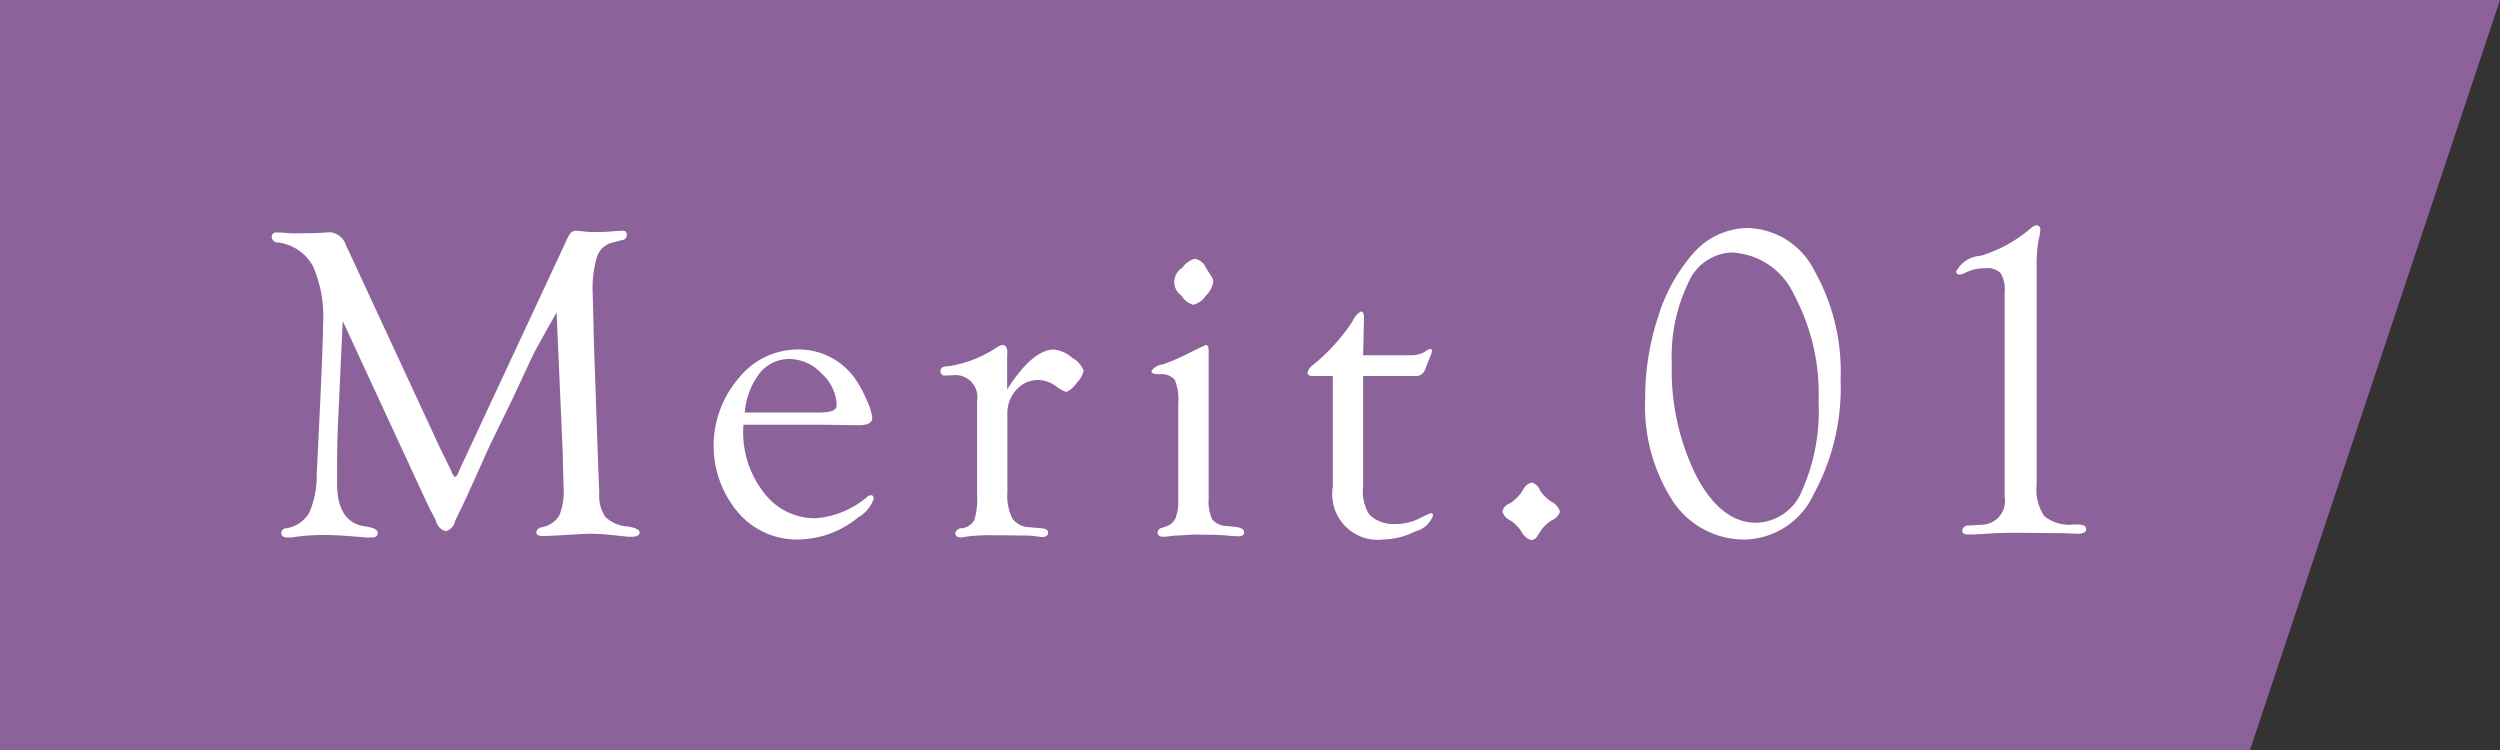
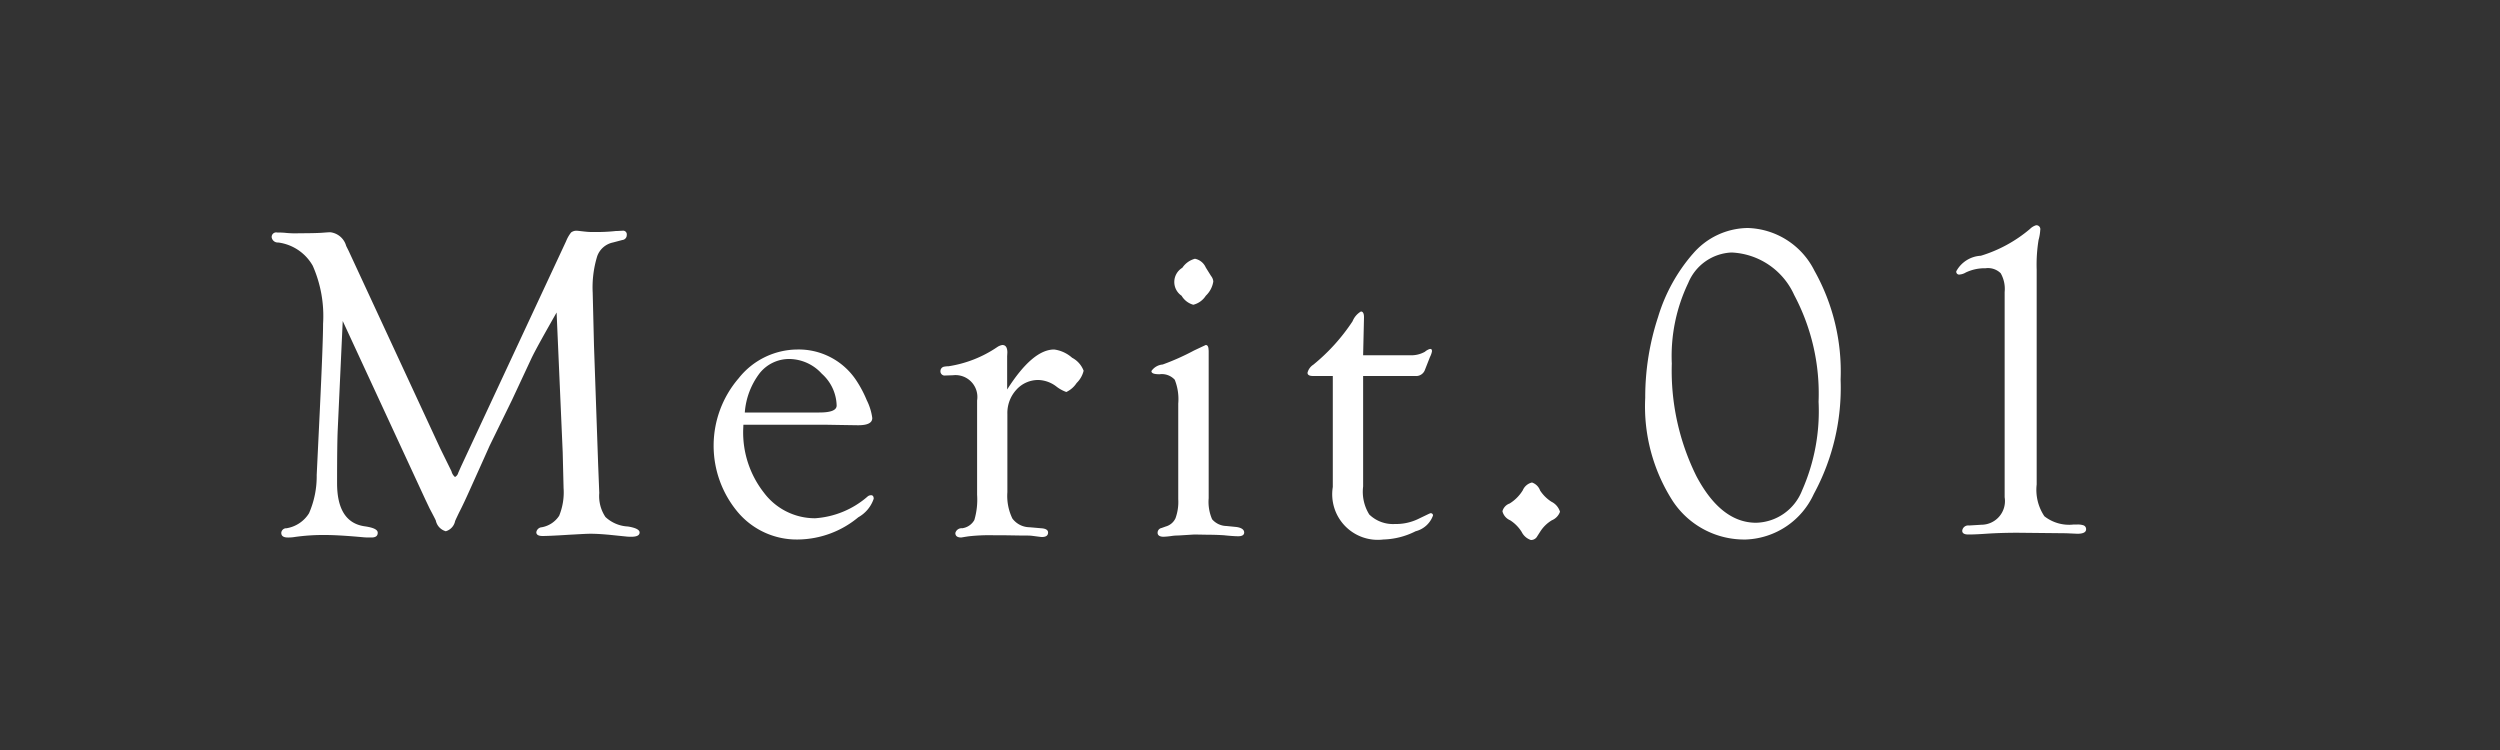
<svg xmlns="http://www.w3.org/2000/svg" id="text_request_01.svg" width="100" height="30" viewBox="0 0 100 30">
  <rect x="0" y="0" width="100" height="30" fill="#333333" stroke="none" />
  <defs>
    <style>
      .cls-1 {
        fill: #8c629b;
      }

      .cls-1, .cls-2 {
        fill-rule: evenodd;
      }

      .cls-2 {
        fill: #fff;
      }
    </style>
  </defs>
-   <path id="長方形_16" data-name="長方形 16" class="cls-1" d="M844,2111H944l-10,30H844v-30Z" transform="translate(-844 -2111)" />
  <path id="Merit.01" class="cls-2" d="M866.508,2129.09l0.035,1.43a2.475,2.475,0,0,1-.176,1.11,1.053,1.053,0,0,1-.694.46,0.236,0.236,0,0,0-.22.2c0,0.1.085,0.15,0.254,0.15,0.094,0,.445-0.01,1.053-0.05,0.391-.02.678-0.04,0.859-0.04,0.263,0,.509.02,0.737,0.04l0.684,0.07a1.742,1.742,0,0,0,.219.01c0.217,0,.325-0.06.325-0.17s-0.156-.19-0.466-0.24a1.414,1.414,0,0,1-.9-0.38,1.5,1.5,0,0,1-.247-0.96l-0.044-1.11-0.167-4.78-0.052-2.12a4.24,4.24,0,0,1,.18-1.46,0.854,0.854,0,0,1,.628-0.55l0.378-.1a0.193,0.193,0,0,0,.176-0.2,0.147,0.147,0,0,0-.176-0.17c-0.064,0-.149.01-0.254,0.01a7.108,7.108,0,0,1-.888.04,2.436,2.436,0,0,1-.29-0.01c-0.211-.02-0.34-0.04-0.386-0.04a0.343,0.343,0,0,0-.233.07,1.4,1.4,0,0,0-.2.35l-4.127,8.85-0.079.17-0.106.24a0.265,0.265,0,0,1-.131.17,0.43,0.43,0,0,1-.141-0.23l-0.448-.91-3.663-7.9-0.1-.2a0.752,0.752,0,0,0-.633-0.55c-0.082,0-.19.01-0.325,0.02s-0.434.02-.914,0.02a3.914,3.914,0,0,1-.6-0.02c-0.14-.01-0.237-0.01-0.29-0.01a0.181,0.181,0,0,0-.219.19,0.246,0.246,0,0,0,.263.21,1.864,1.864,0,0,1,1.38.93,4.977,4.977,0,0,1,.413,2.32c0,0.48-.044,1.65-0.132,3.5l-0.123,2.55a3.689,3.689,0,0,1-.307,1.53,1.306,1.306,0,0,1-.9.6,0.2,0.2,0,0,0-.21.18c0,0.13.087,0.19,0.263,0.19a1.5,1.5,0,0,0,.271-0.02,8.131,8.131,0,0,1,1.228-.08q0.535,0,1.517.09c0.1,0.01.213,0.01,0.325,0.01,0.169,0,.254-0.06.254-0.19s-0.179-.21-0.536-0.26c-0.727-.11-1.09-0.69-1.09-1.72,0-1.07.009-1.78,0.026-2.14l0.2-4.35,3.3,7.13,0.176,0.37q0.212,0.4.247,0.48a0.562,0.562,0,0,0,.4.43,0.533,0.533,0,0,0,.373-0.41c0.03-.07.083-0.18,0.159-0.34,0.135-.26.293-0.6,0.476-1.01q0.669-1.485.74-1.65l0.9-1.84,0.784-1.68c0.164-.34.5-0.94,1-1.82Zm10.559-1.1,0.6,0.01,0.652,0.01c0.381,0,.572-0.09.572-0.29a2.255,2.255,0,0,0-.22-0.71,4.6,4.6,0,0,0-.431-0.81,2.76,2.76,0,0,0-2.346-1.22,3.019,3.019,0,0,0-2.347,1.15,4.134,4.134,0,0,0-.031,5.36,3.082,3.082,0,0,0,2.4,1.09,3.833,3.833,0,0,0,2.417-.89,1.333,1.333,0,0,0,.615-0.74c0-.1-0.041-0.15-0.123-0.14a0.21,0.21,0,0,0-.132.06,3.557,3.557,0,0,1-2.087.86,2.548,2.548,0,0,1-2.047-1.02,3.906,3.906,0,0,1-.831-2.53l0.008-.19h3.328Zm-2.682-2.06a1.505,1.505,0,0,1,1.2-.57,1.777,1.777,0,0,1,1.288.59,1.758,1.758,0,0,1,.593,1.27c0,0.19-.232.28-0.694,0.28h-2.98A2.954,2.954,0,0,1,874.385,2125.93Zm9.9-.66,0.009-.17c0-.2-0.067-0.3-0.2-0.3a0.509,0.509,0,0,0-.2.08,4.747,4.747,0,0,1-1.951.77,1.025,1.025,0,0,0-.194.02,0.18,0.18,0,0,0-.131.17,0.169,0.169,0,0,0,.2.18l0.3-.01a0.875,0.875,0,0,1,.966,1.01v3.77a2.877,2.877,0,0,1-.11,1.01,0.656,0.656,0,0,1-.487.33,0.257,0.257,0,0,0-.273.19c0,0.12.079,0.18,0.238,0.18,0.059-.01.165-0.03,0.317-0.05a7.526,7.526,0,0,1,.978-0.04h0.388l0.634,0.01c0.217,0,.382,0,0.494.01,0.234,0.03.372,0.05,0.414,0.05q0.246,0,.246-0.18c0-.1-0.094-0.16-0.281-0.17l-0.457-.04a0.869,0.869,0,0,1-.69-0.35,2.067,2.067,0,0,1-.2-1.05v-3.13a1.374,1.374,0,0,1,.359-0.97,1.168,1.168,0,0,1,.895-0.39,1.247,1.247,0,0,1,.718.27,1.414,1.414,0,0,0,.386.21,1,1,0,0,0,.412-0.36,1.011,1.011,0,0,0,.28-0.49,0.976,0.976,0,0,0-.461-0.52,1.348,1.348,0,0,0-.717-0.33c-0.574,0-1.2.53-1.881,1.6v-1.31Zm7.01-3.56a0.664,0.664,0,0,0-.031,1.12,0.783,0.783,0,0,0,.468.36,0.832,0.832,0,0,0,.5-0.36,0.993,0.993,0,0,0,.3-0.57,0.4,0.4,0,0,0-.089-0.22l-0.212-.34a0.6,0.6,0,0,0-.433-0.35A0.88,0.88,0,0,0,891.294,2121.71Zm1.048,3.3q0-.21-0.114-0.21l-0.468.22a9.511,9.511,0,0,1-1.253.56,0.608,0.608,0,0,0-.45.26c-0.006.09,0.1,0.13,0.325,0.13a0.7,0.7,0,0,1,.607.22,2.092,2.092,0,0,1,.14.95v3.83a1.918,1.918,0,0,1-.11.76,0.607,0.607,0,0,1-.391.33l-0.167.06a0.193,0.193,0,0,0-.158.19c0,0.1.079,0.16,0.238,0.16a2.884,2.884,0,0,0,.317-0.03,1.781,1.781,0,0,1,.273-0.02l0.644-.04,0.564,0.01c0.252,0,.458.01,0.616,0.02,0.282,0.03.473,0.04,0.573,0.04,0.153,0,.232-0.05.238-0.14,0.006-.12-0.1-0.2-0.308-0.23l-0.4-.04a0.775,0.775,0,0,1-.575-0.27,1.75,1.75,0,0,1-.137-0.84v-5.92Zm8.269,1.03a0.373,0.373,0,0,0,.387-0.25l0.2-.51a0.839,0.839,0,0,0,.079-0.22c0.006-.08-0.024-0.11-0.088-0.1a0.544,0.544,0,0,0-.193.11,1.108,1.108,0,0,1-.6.14h-1.872l0.035-1.52c0-.15-0.041-0.23-0.123-0.23a0.8,0.8,0,0,0-.334.39,7.687,7.687,0,0,1-1.573,1.74,0.528,0.528,0,0,0-.229.32c0,0.09.076,0.13,0.229,0.13h0.782v4.44a1.822,1.822,0,0,0,2.022,2.1,3.024,3.024,0,0,0,1.291-.33,0.994,0.994,0,0,0,.695-0.63,0.087,0.087,0,0,0-.106-0.09l-0.052.02-0.457.22a2.051,2.051,0,0,1-.906.19,1.361,1.361,0,0,1-1.028-.38,1.718,1.718,0,0,1-.246-1.12v-4.42h2.083Zm4.3,4.57a1.611,1.611,0,0,1-.526.53,0.447,0.447,0,0,0-.288.31,0.523,0.523,0,0,0,.306.36,1.478,1.478,0,0,1,.464.47,0.633,0.633,0,0,0,.368.32,0.279,0.279,0,0,0,.254-0.15l0.122-.19a1.411,1.411,0,0,1,.464-0.45,0.578,0.578,0,0,0,.324-0.34,0.665,0.665,0,0,0-.341-0.4,1.5,1.5,0,0,1-.455-0.45,0.523,0.523,0,0,0-.325-0.32,0.53,0.53,0,0,0-.367.31h0Zm6.786-9.44a6.879,6.879,0,0,0-1.375,2.51,10.261,10.261,0,0,0-.514,3.23,7,7,0,0,0,1.1,4.13,3.426,3.426,0,0,0,2.936,1.54,3.114,3.114,0,0,0,2.707-1.82,8.9,8.9,0,0,0,1.072-4.58,8.223,8.223,0,0,0-1.046-4.35,3.078,3.078,0,0,0-2.672-1.71,2.931,2.931,0,0,0-2.206,1.05h0Zm4.064,1.62a8.4,8.4,0,0,1,.981,4.28,7.838,7.838,0,0,1-.661,3.55,2.026,2.026,0,0,1-1.836,1.29q-1.4,0-2.388-1.86a9.488,9.488,0,0,1-.986-4.51,6.765,6.765,0,0,1,.657-3.22,1.964,1.964,0,0,1,1.735-1.22A2.886,2.886,0,0,1,915.763,2122.79Zm9.786-2.21a1.842,1.842,0,0,0,.062-0.38,0.157,0.157,0,0,0-.167-0.19,0.593,0.593,0,0,0-.246.15,5.521,5.521,0,0,1-1.963,1.07,1.186,1.186,0,0,0-.982.62,0.114,0.114,0,0,0,.141.13,0.548,0.548,0,0,0,.237-0.08,1.767,1.767,0,0,1,.791-0.17,0.723,0.723,0,0,1,.607.2,1.262,1.262,0,0,1,.158.75v8.21a0.946,0.946,0,0,1-.932,1.1l-0.492.03a0.239,0.239,0,0,0-.273.21q0,0.15.246,0.15c0.175,0,.41-0.01.7-0.03s0.711-.04,1.272-0.04l1.939,0.02,0.448,0.02c0.233,0,.35-0.06.35-0.18a0.159,0.159,0,0,0-.114-0.16,0.719,0.719,0,0,0-.228-0.03h-0.15a1.6,1.6,0,0,1-1.177-.33,1.9,1.9,0,0,1-.308-1.27v-8.6a6.143,6.143,0,0,1,.079-1.2h0Z" transform="translate(-844 -2111)" />
</svg>